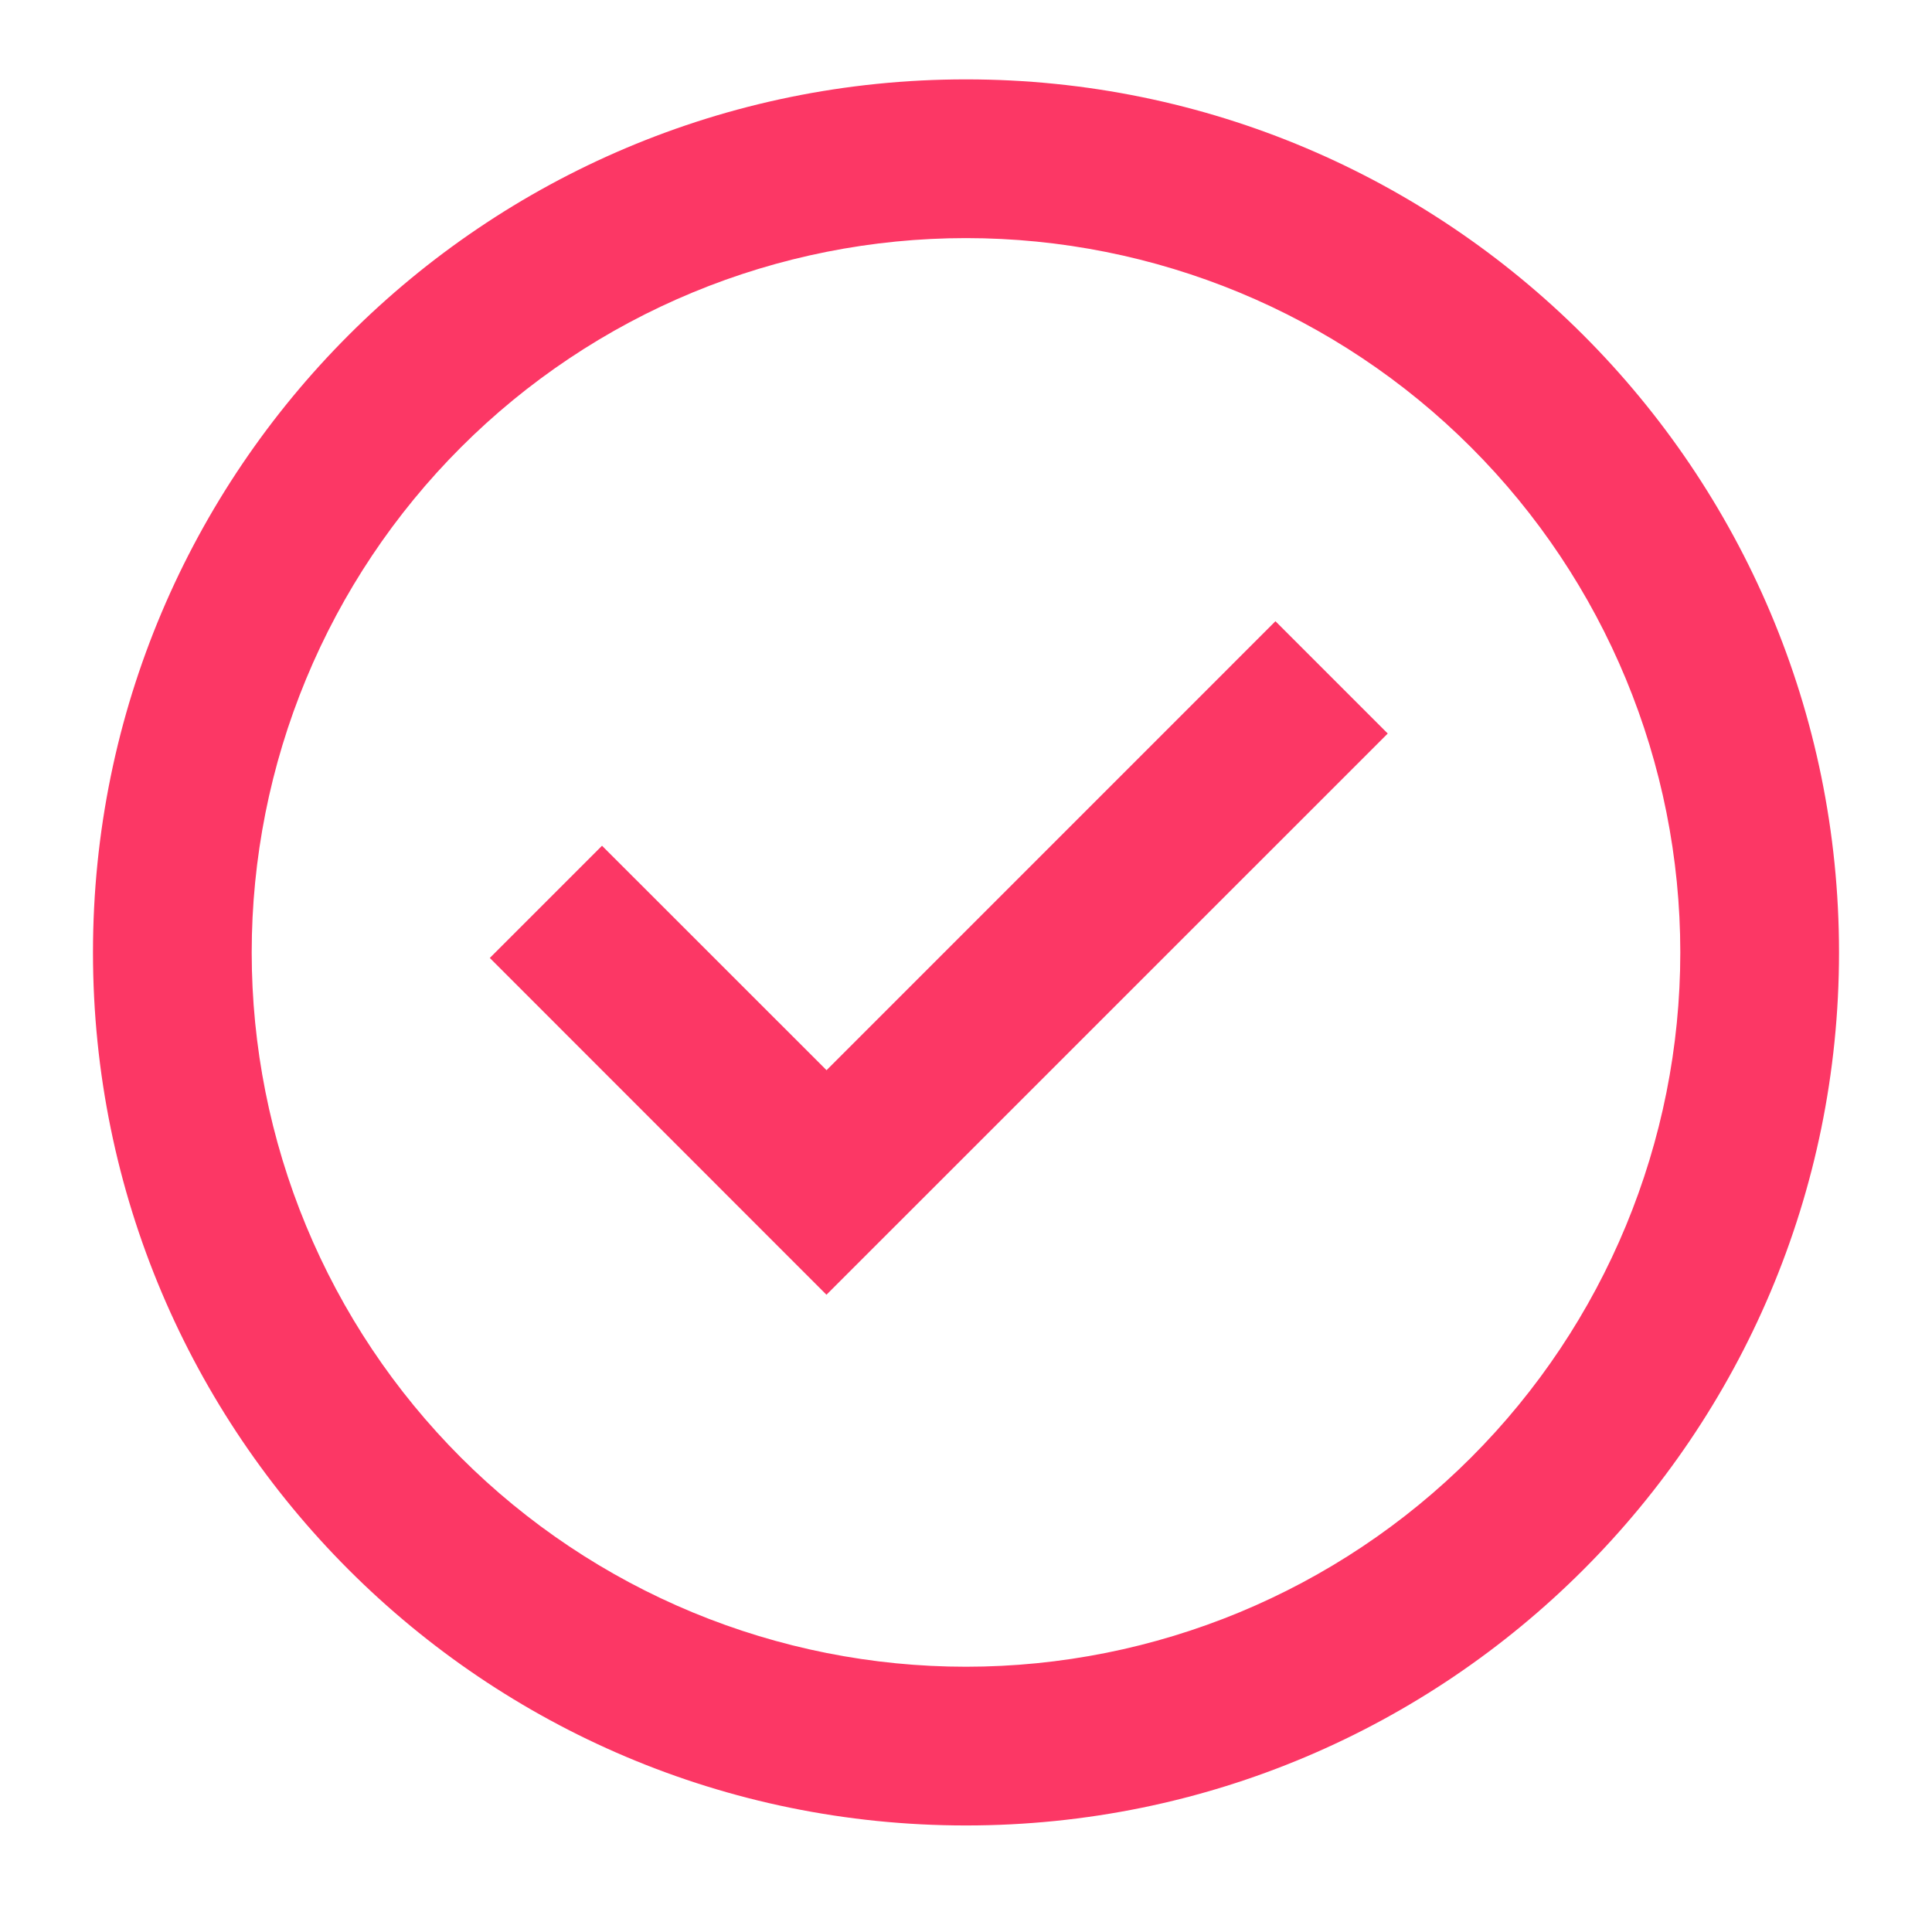
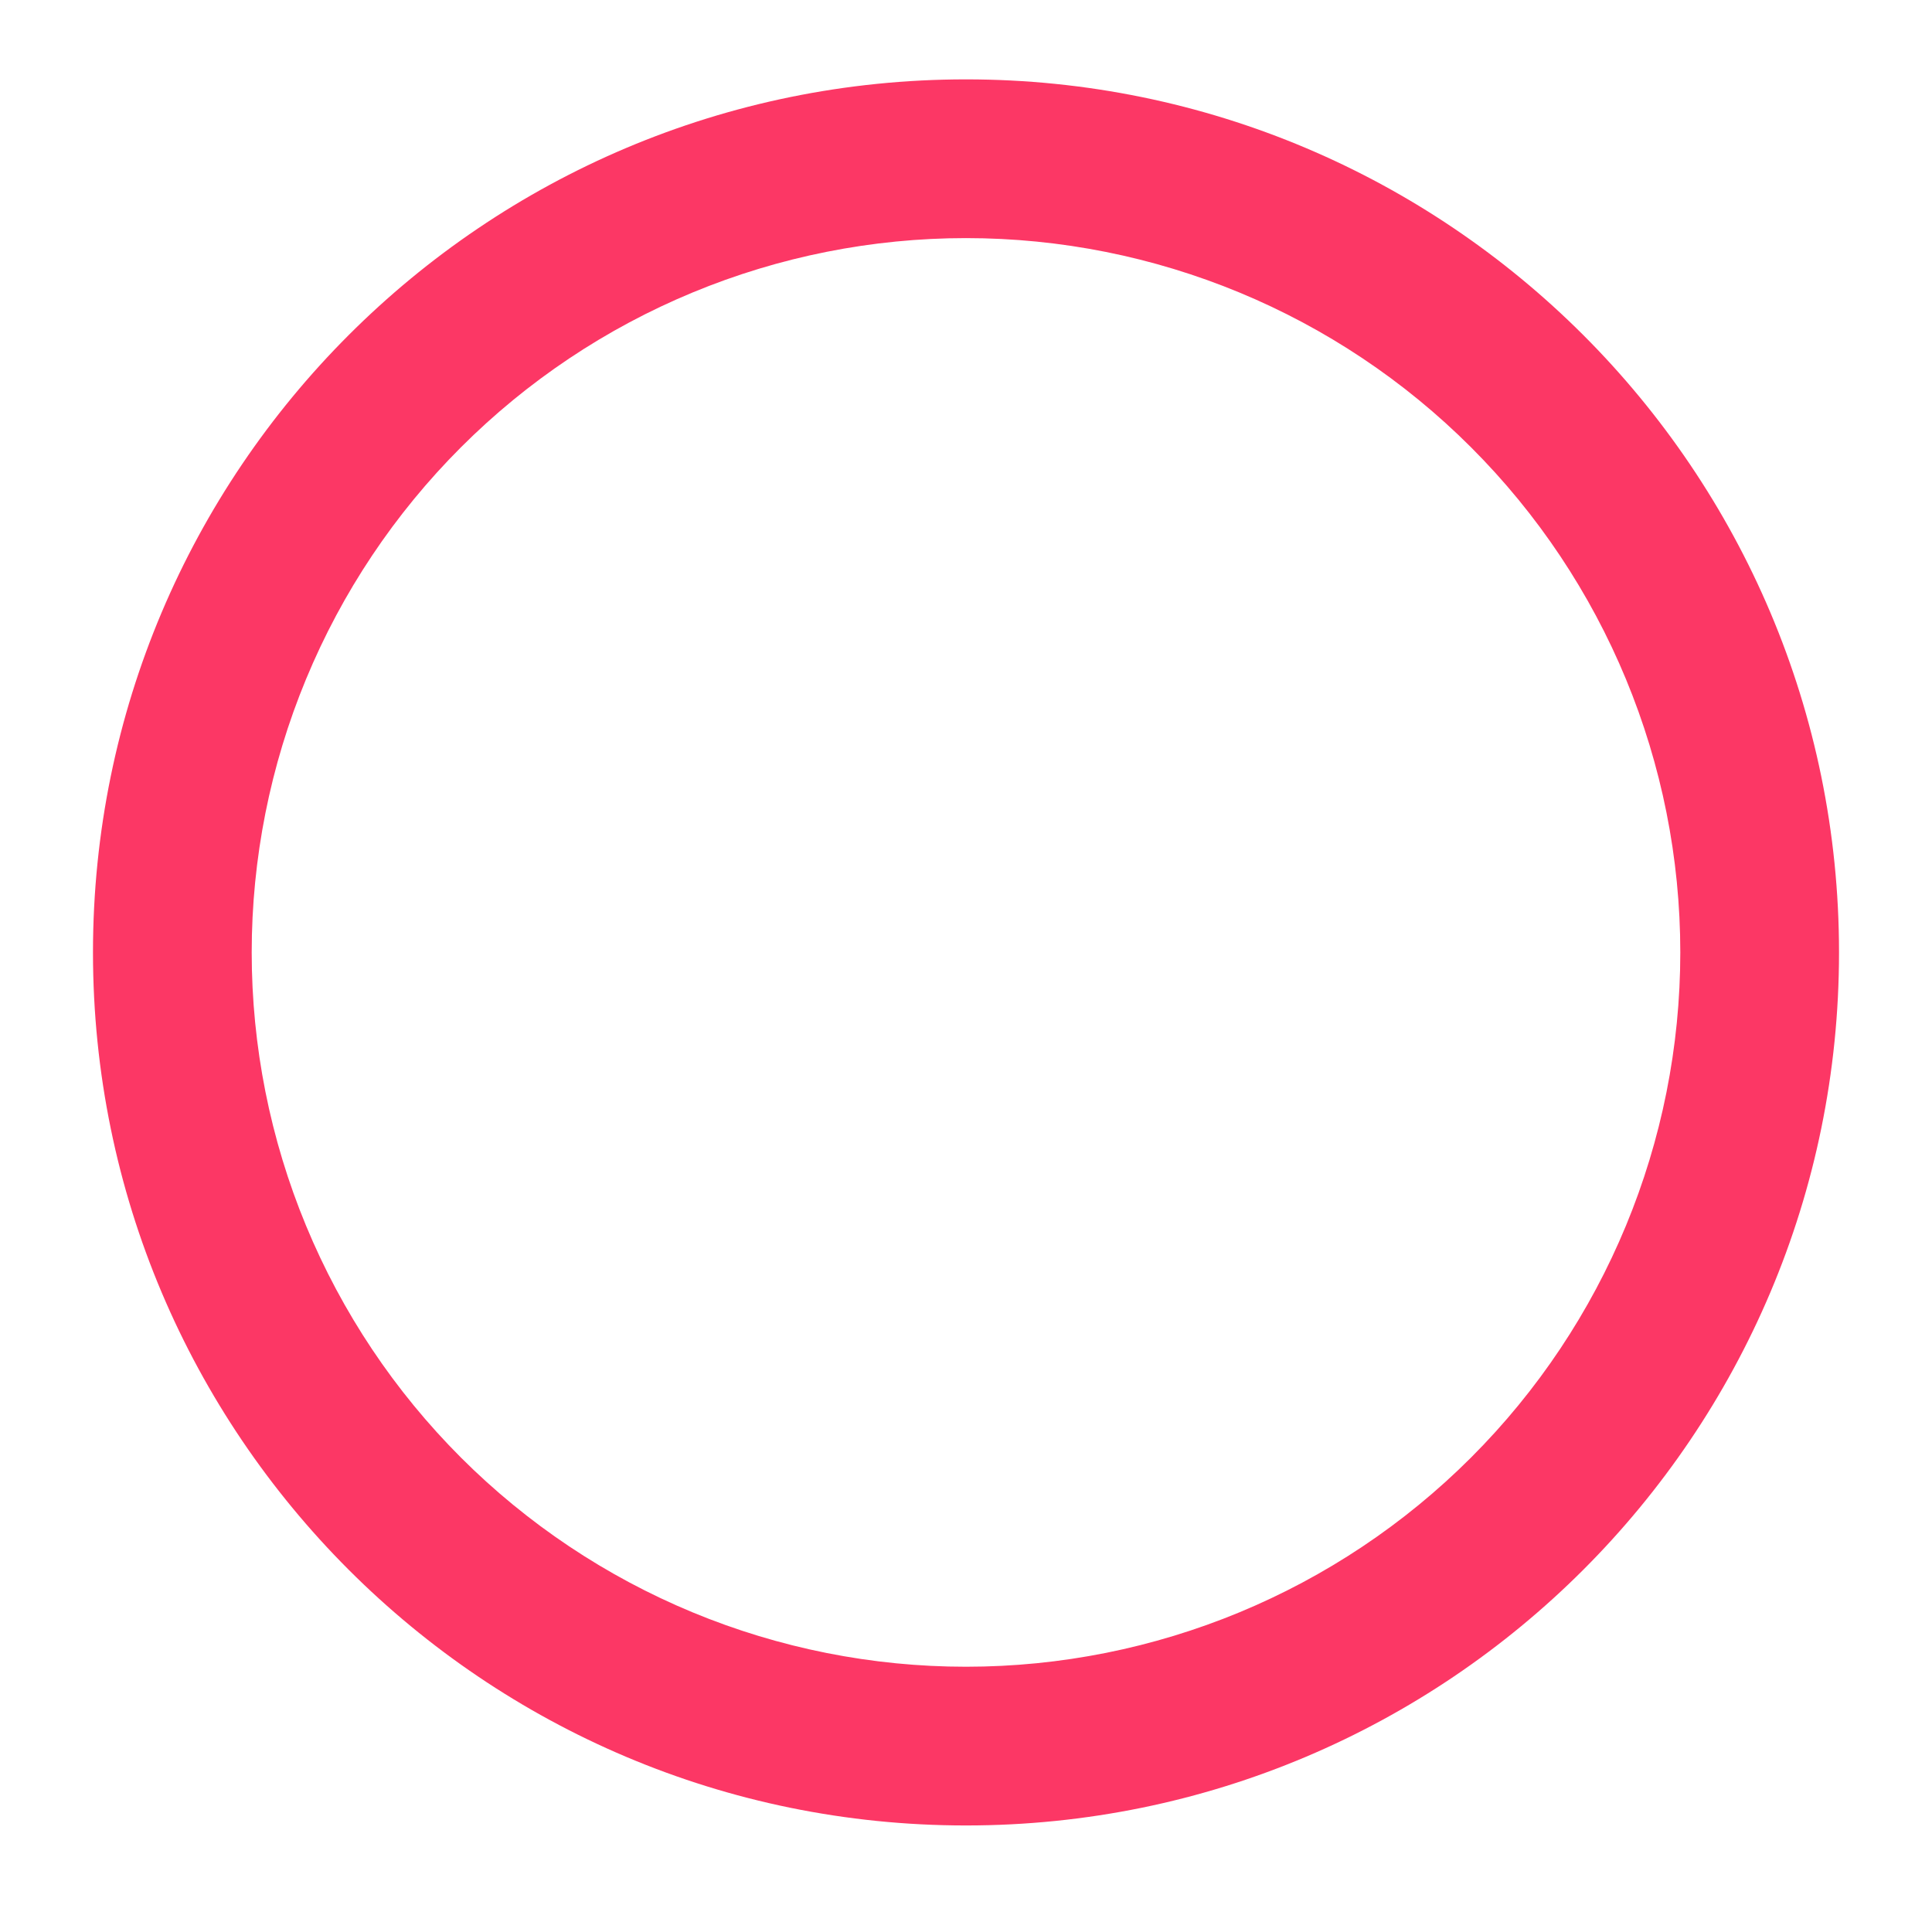
<svg xmlns="http://www.w3.org/2000/svg" width="71" height="70" viewBox="0 0 71 70" fill="none">
  <g id="gg:check-o">
    <g id="Group">
-       <path id="Vector" d="M30.375 47.583L18 35.204L22.124 31.08L30.375 39.328L46.872 22.829L50.999 26.956L30.375 47.577V47.583Z" fill="#FC3765" />
      <path id="Vector_2" fill-rule="evenodd" clip-rule="evenodd" d="M3.417 35C3.417 17.281 17.781 2.917 35.5 2.917C53.219 2.917 67.583 17.281 67.583 35C67.583 52.719 53.219 67.083 35.5 67.083C17.781 67.083 3.417 52.719 3.417 35ZM35.5 61.25C32.053 61.25 28.639 60.571 25.454 59.252C22.27 57.933 19.376 55.999 16.938 53.562C14.501 51.124 12.567 48.23 11.248 45.045C9.929 41.861 9.25 38.447 9.25 35C9.25 31.553 9.929 28.139 11.248 24.955C12.567 21.77 14.501 18.876 16.938 16.439C19.376 14.001 22.27 12.067 25.454 10.748C28.639 9.429 32.053 8.75 35.5 8.75C42.462 8.75 49.139 11.516 54.061 16.439C58.984 21.361 61.75 28.038 61.75 35C61.75 41.962 58.984 48.639 54.061 53.562C49.139 58.484 42.462 61.25 35.5 61.25Z" fill="#FC3765" />
    </g>
  </g>
</svg>